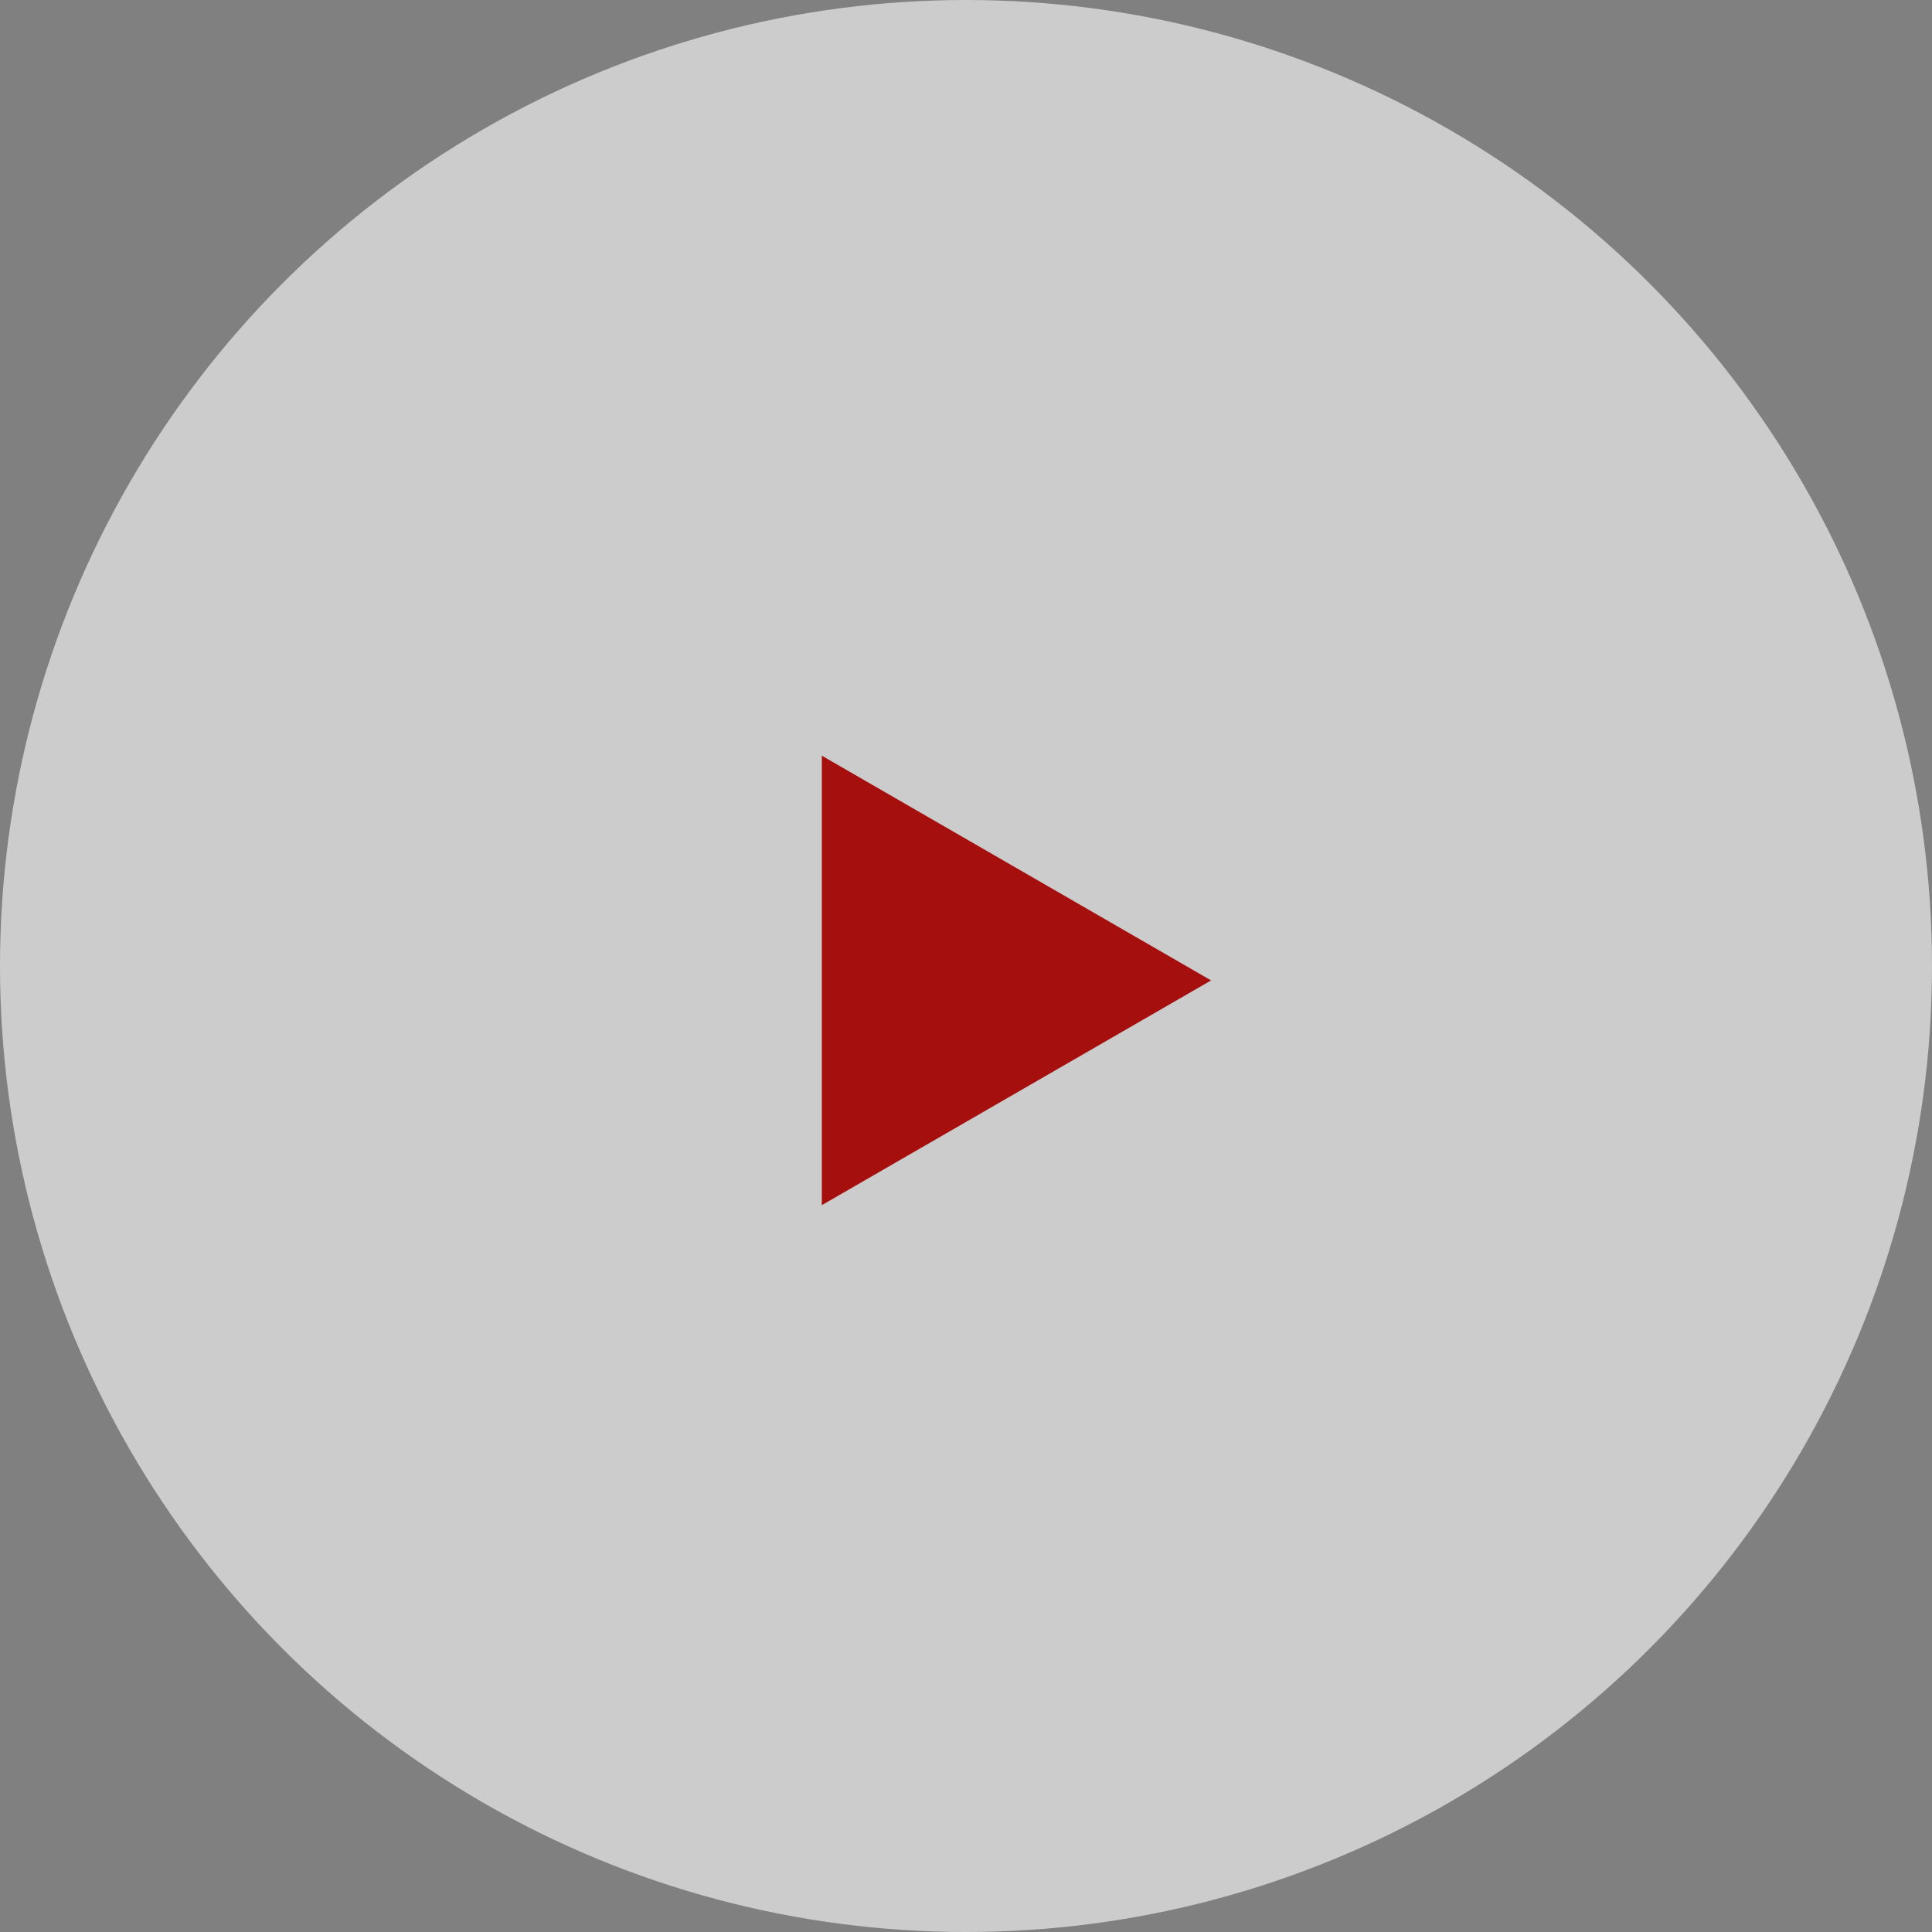
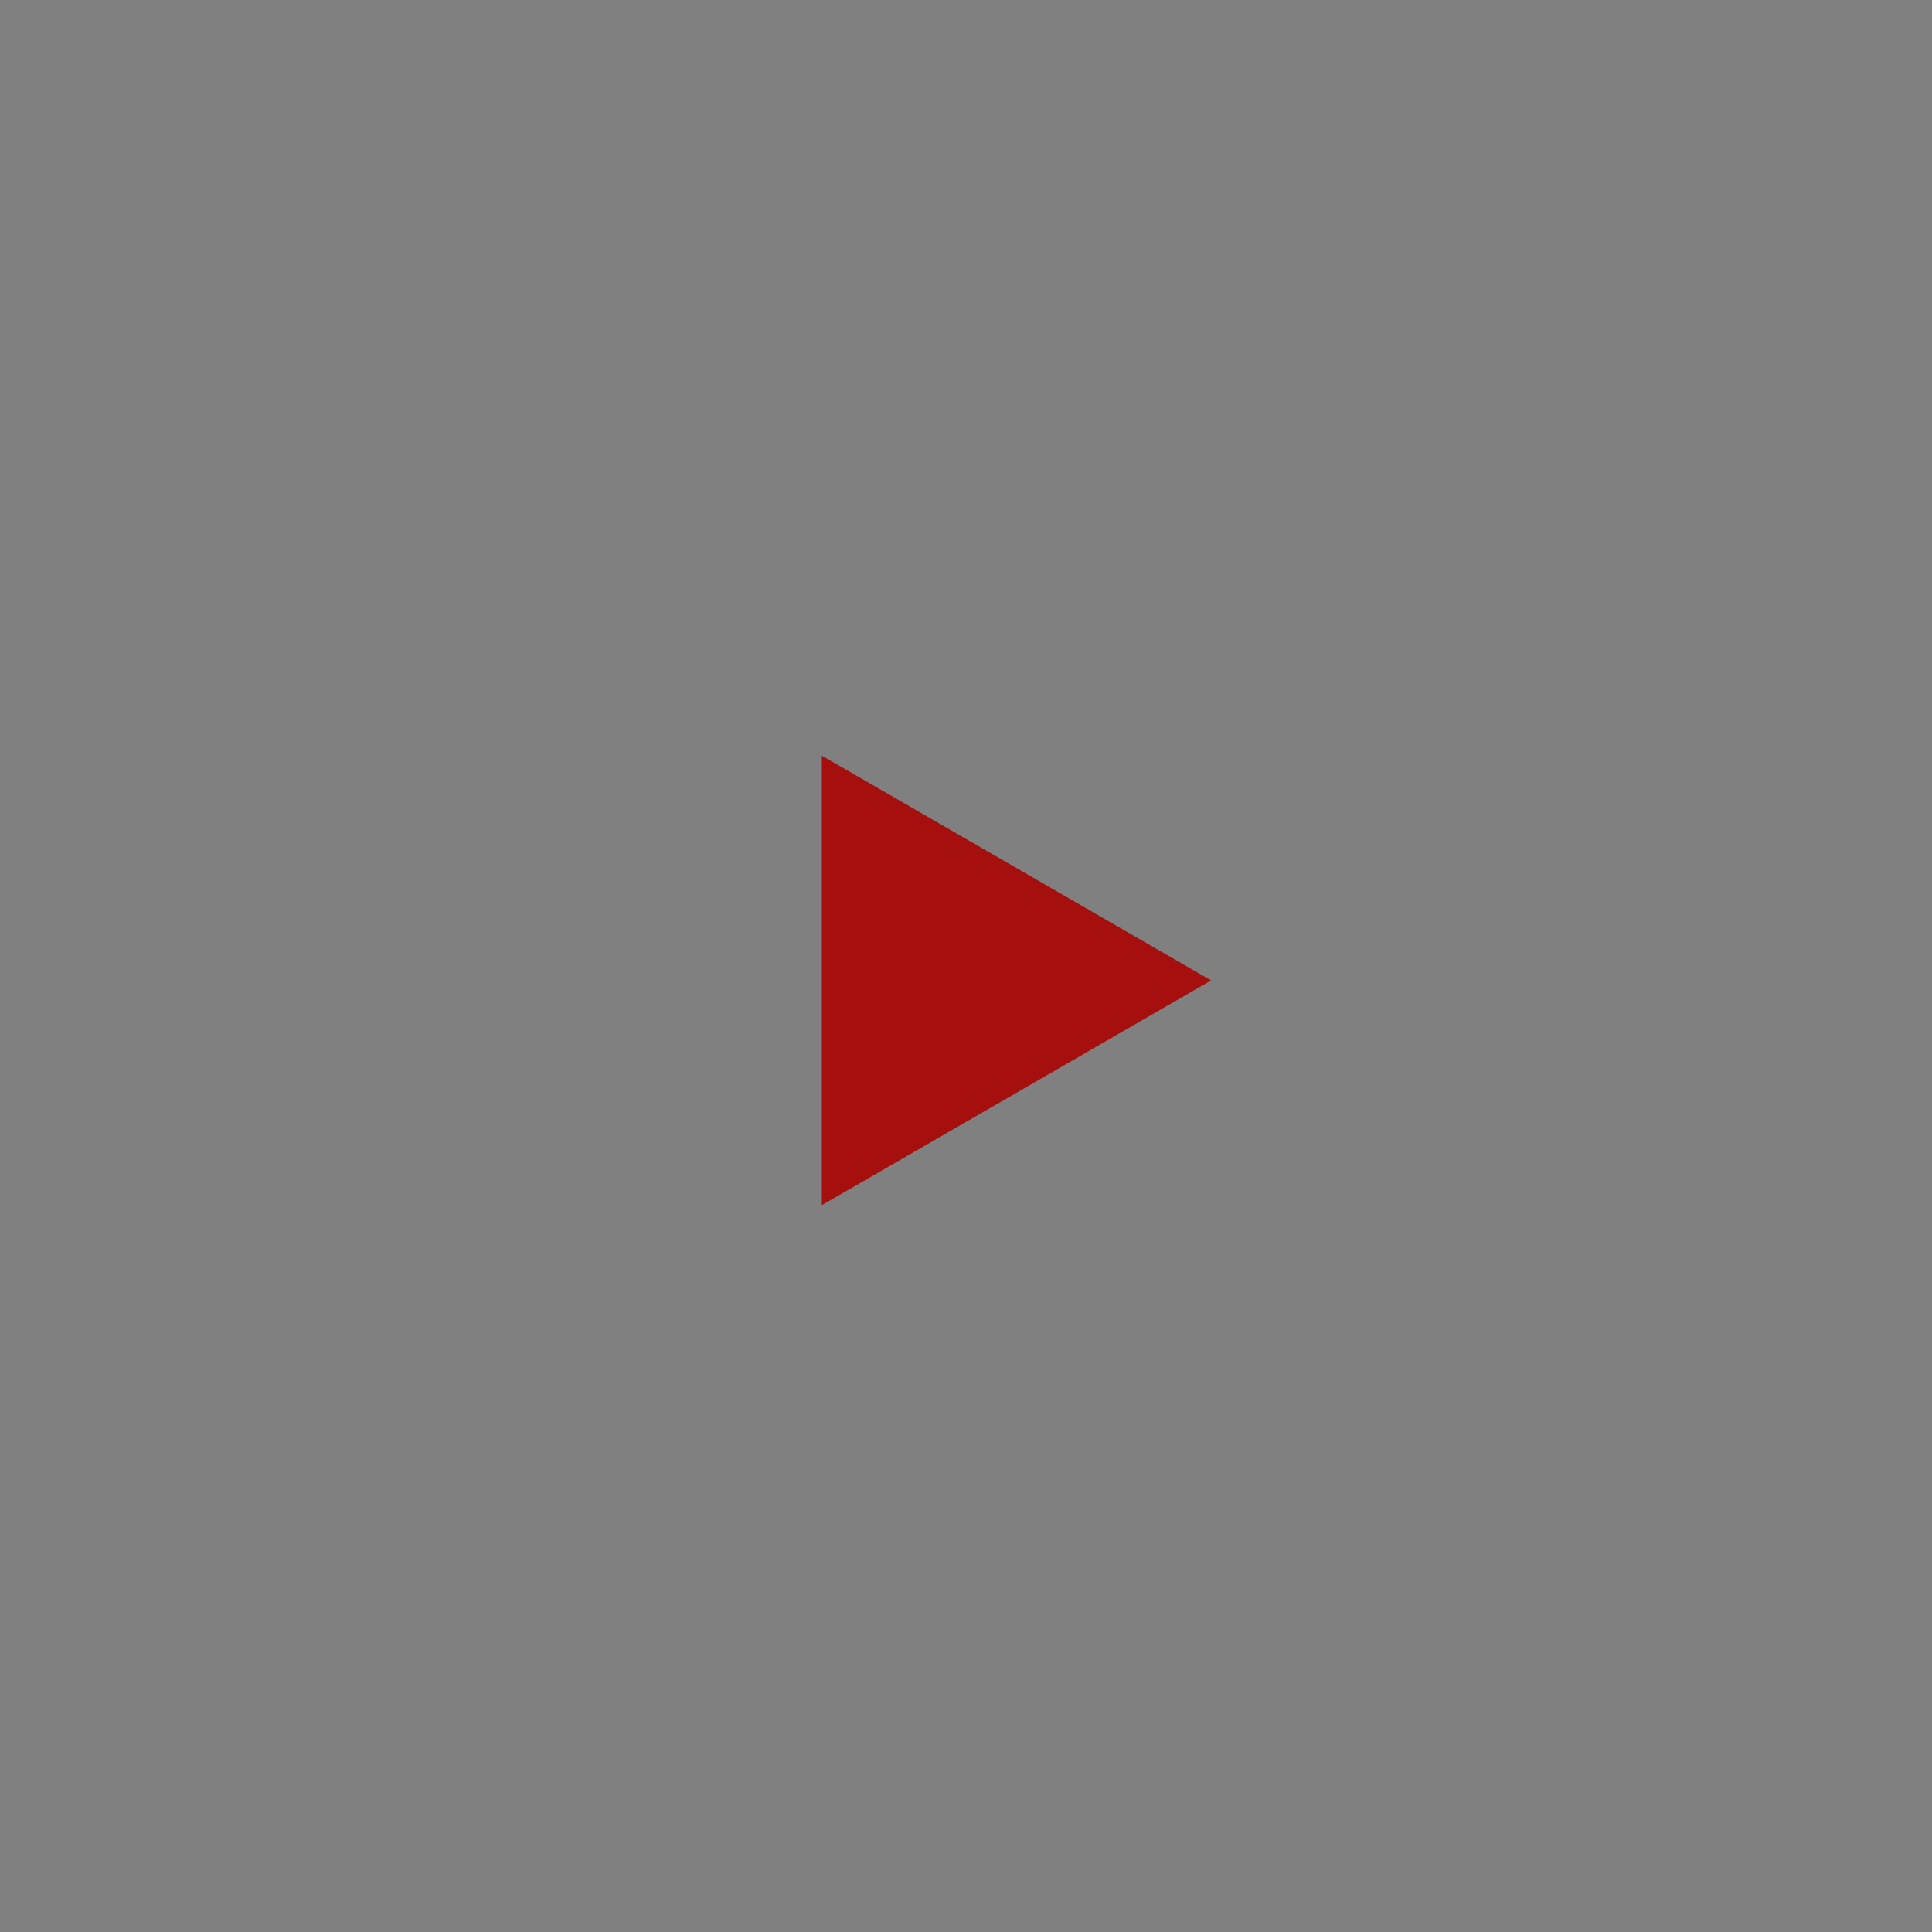
<svg xmlns="http://www.w3.org/2000/svg" width="67" height="67" viewBox="0 0 67 67" fill="none">
  <rect x="0" y="0" width="67" height="67" fill="#808080" stroke="none" />
-   <circle cx="33.5" cy="33.5" r="33.5" fill="white" fill-opacity="0.6" />
  <path d="M42 34L28.5 41.794V26.206L42 34Z" fill="#A5100F" />
</svg>